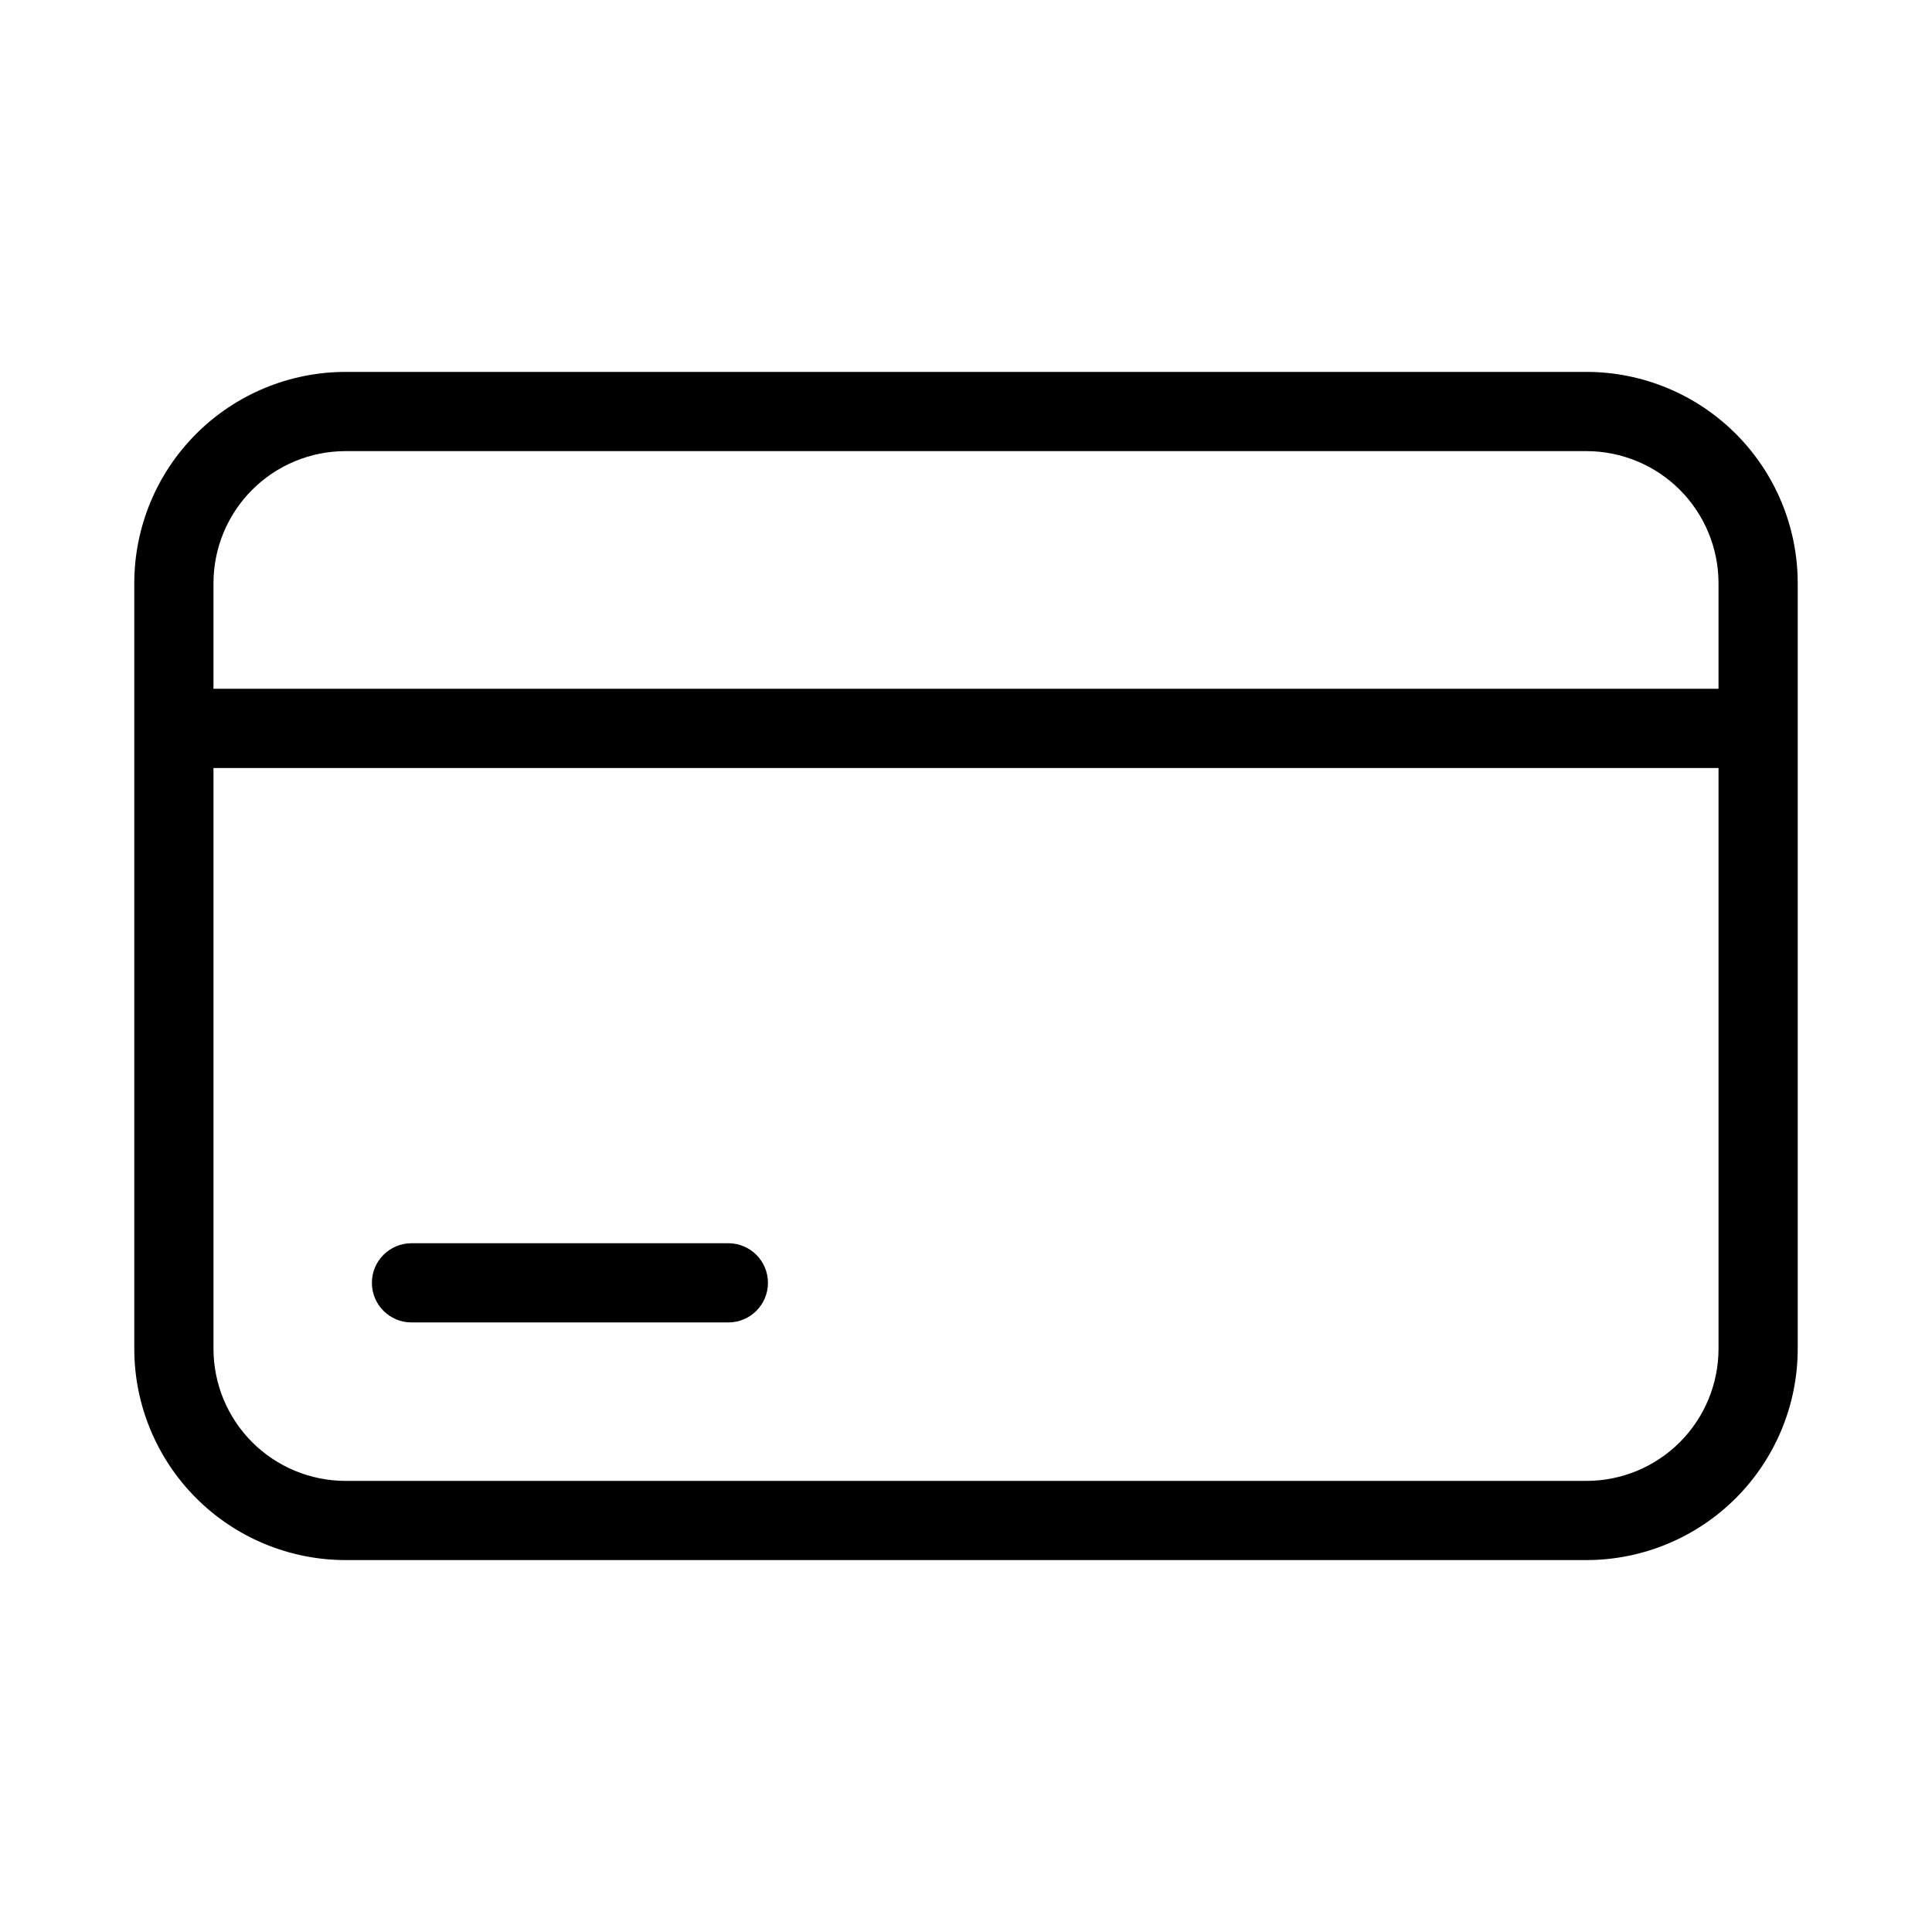
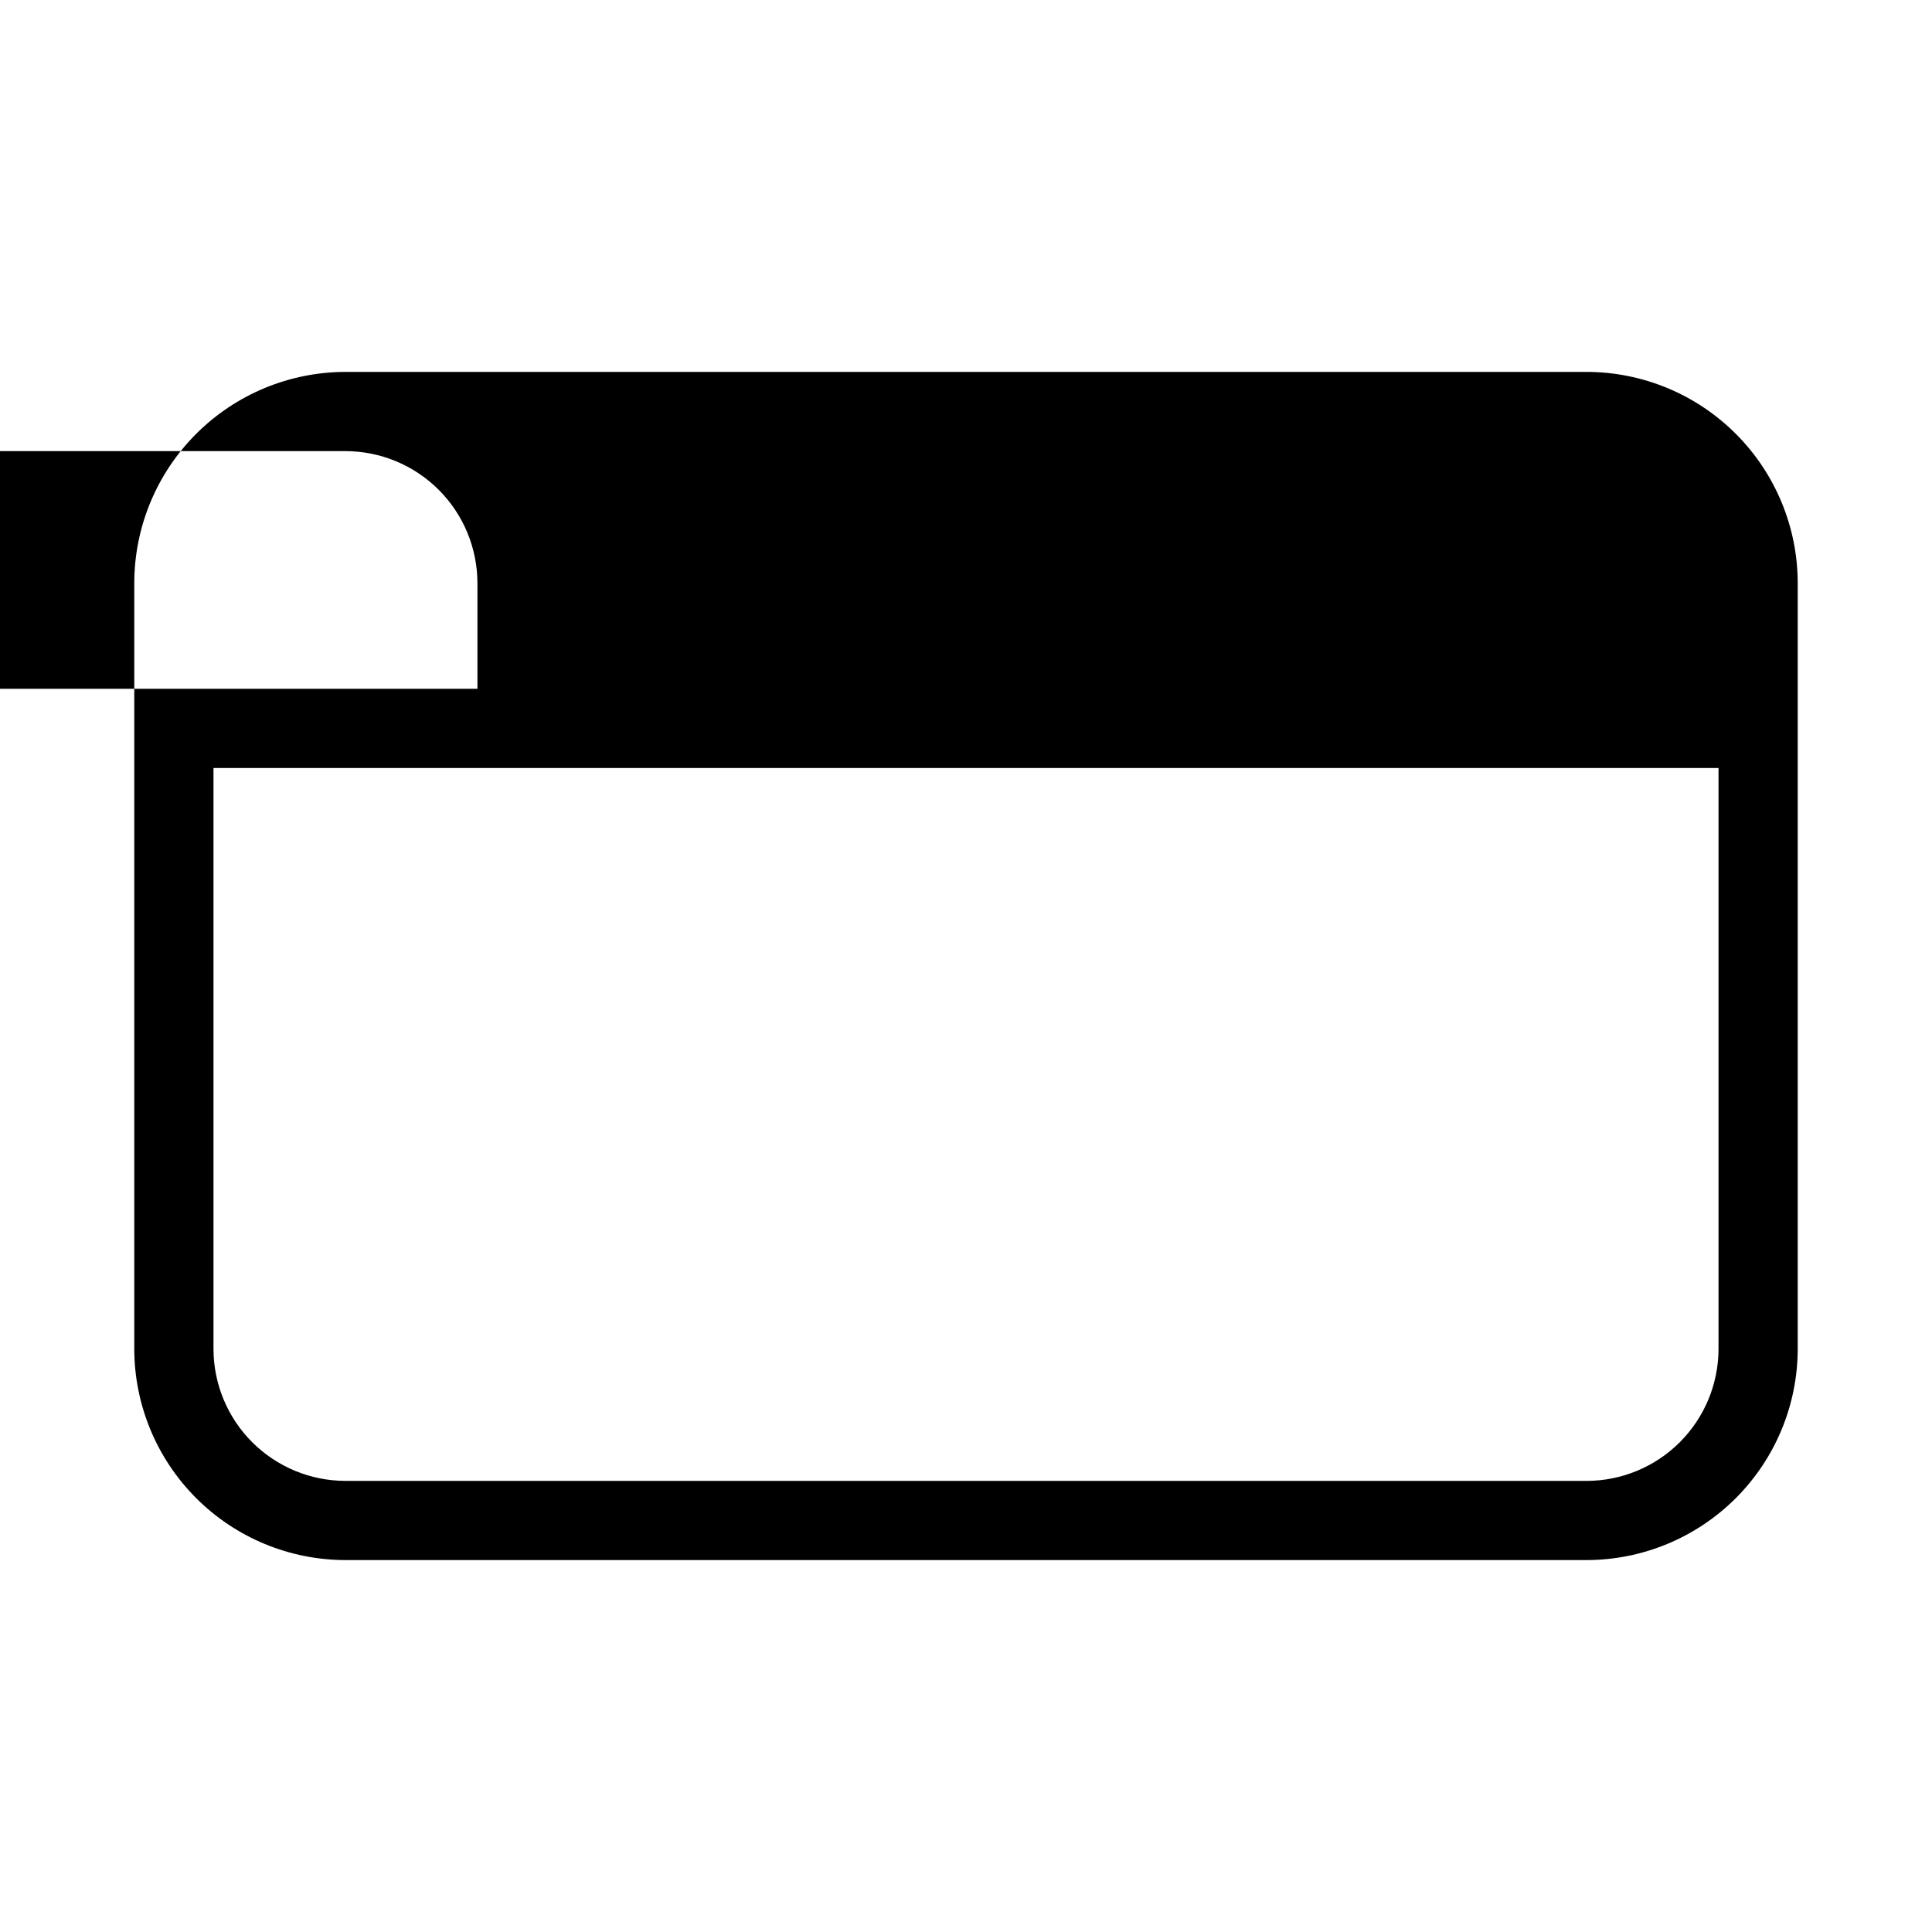
<svg xmlns="http://www.w3.org/2000/svg" fill="#000000" width="800px" height="800px" version="1.1" viewBox="144 144 512 512">
  <g>
-     <path d="m564.45 242.56h-328.9c-14.836 0.016-29.062 5.918-39.555 16.41-10.492 10.492-16.395 24.715-16.41 39.555v202.95-0.004c0.016 14.84 5.918 29.062 16.41 39.555 10.492 10.492 24.719 16.395 39.555 16.41h328.9c14.84-0.016 29.062-5.918 39.555-16.41 10.492-10.492 16.395-24.715 16.41-39.555v-202.95c-0.016-14.84-5.918-29.062-16.41-39.555-10.492-10.492-24.715-16.395-39.555-16.41zm-328.9 20.992h328.9c9.273 0.012 18.16 3.699 24.719 10.254 6.555 6.559 10.242 15.445 10.254 24.719v28.004h-398.85v-28.004c0.012-9.273 3.699-18.16 10.254-24.719 6.559-6.555 15.445-10.242 24.719-10.254zm328.9 272.9-328.9-0.004c-9.273-0.008-18.16-3.699-24.719-10.254-6.555-6.555-10.242-15.445-10.254-24.719v-153.95h398.85v153.96-0.004c-0.012 9.273-3.699 18.164-10.254 24.719-6.559 6.555-15.445 10.246-24.719 10.254z" />
-     <path d="m337.02 473.47h-83.969c-5.797 0-10.496 4.699-10.496 10.492 0 5.797 4.699 10.496 10.496 10.496h83.969c5.797 0 10.496-4.699 10.496-10.496 0-5.793-4.699-10.492-10.496-10.492z" />
+     <path d="m564.45 242.56h-328.9c-14.836 0.016-29.062 5.918-39.555 16.41-10.492 10.492-16.395 24.715-16.41 39.555v202.95-0.004c0.016 14.84 5.918 29.062 16.41 39.555 10.492 10.492 24.719 16.395 39.555 16.41h328.9c14.84-0.016 29.062-5.918 39.555-16.41 10.492-10.492 16.395-24.715 16.41-39.555v-202.95c-0.016-14.84-5.918-29.062-16.41-39.555-10.492-10.492-24.715-16.395-39.555-16.41zm-328.9 20.992c9.273 0.012 18.16 3.699 24.719 10.254 6.555 6.559 10.242 15.445 10.254 24.719v28.004h-398.85v-28.004c0.012-9.273 3.699-18.16 10.254-24.719 6.559-6.555 15.445-10.242 24.719-10.254zm328.9 272.9-328.9-0.004c-9.273-0.008-18.16-3.699-24.719-10.254-6.555-6.555-10.242-15.445-10.254-24.719v-153.95h398.85v153.96-0.004c-0.012 9.273-3.699 18.164-10.254 24.719-6.559 6.555-15.445 10.246-24.719 10.254z" />
  </g>
</svg>